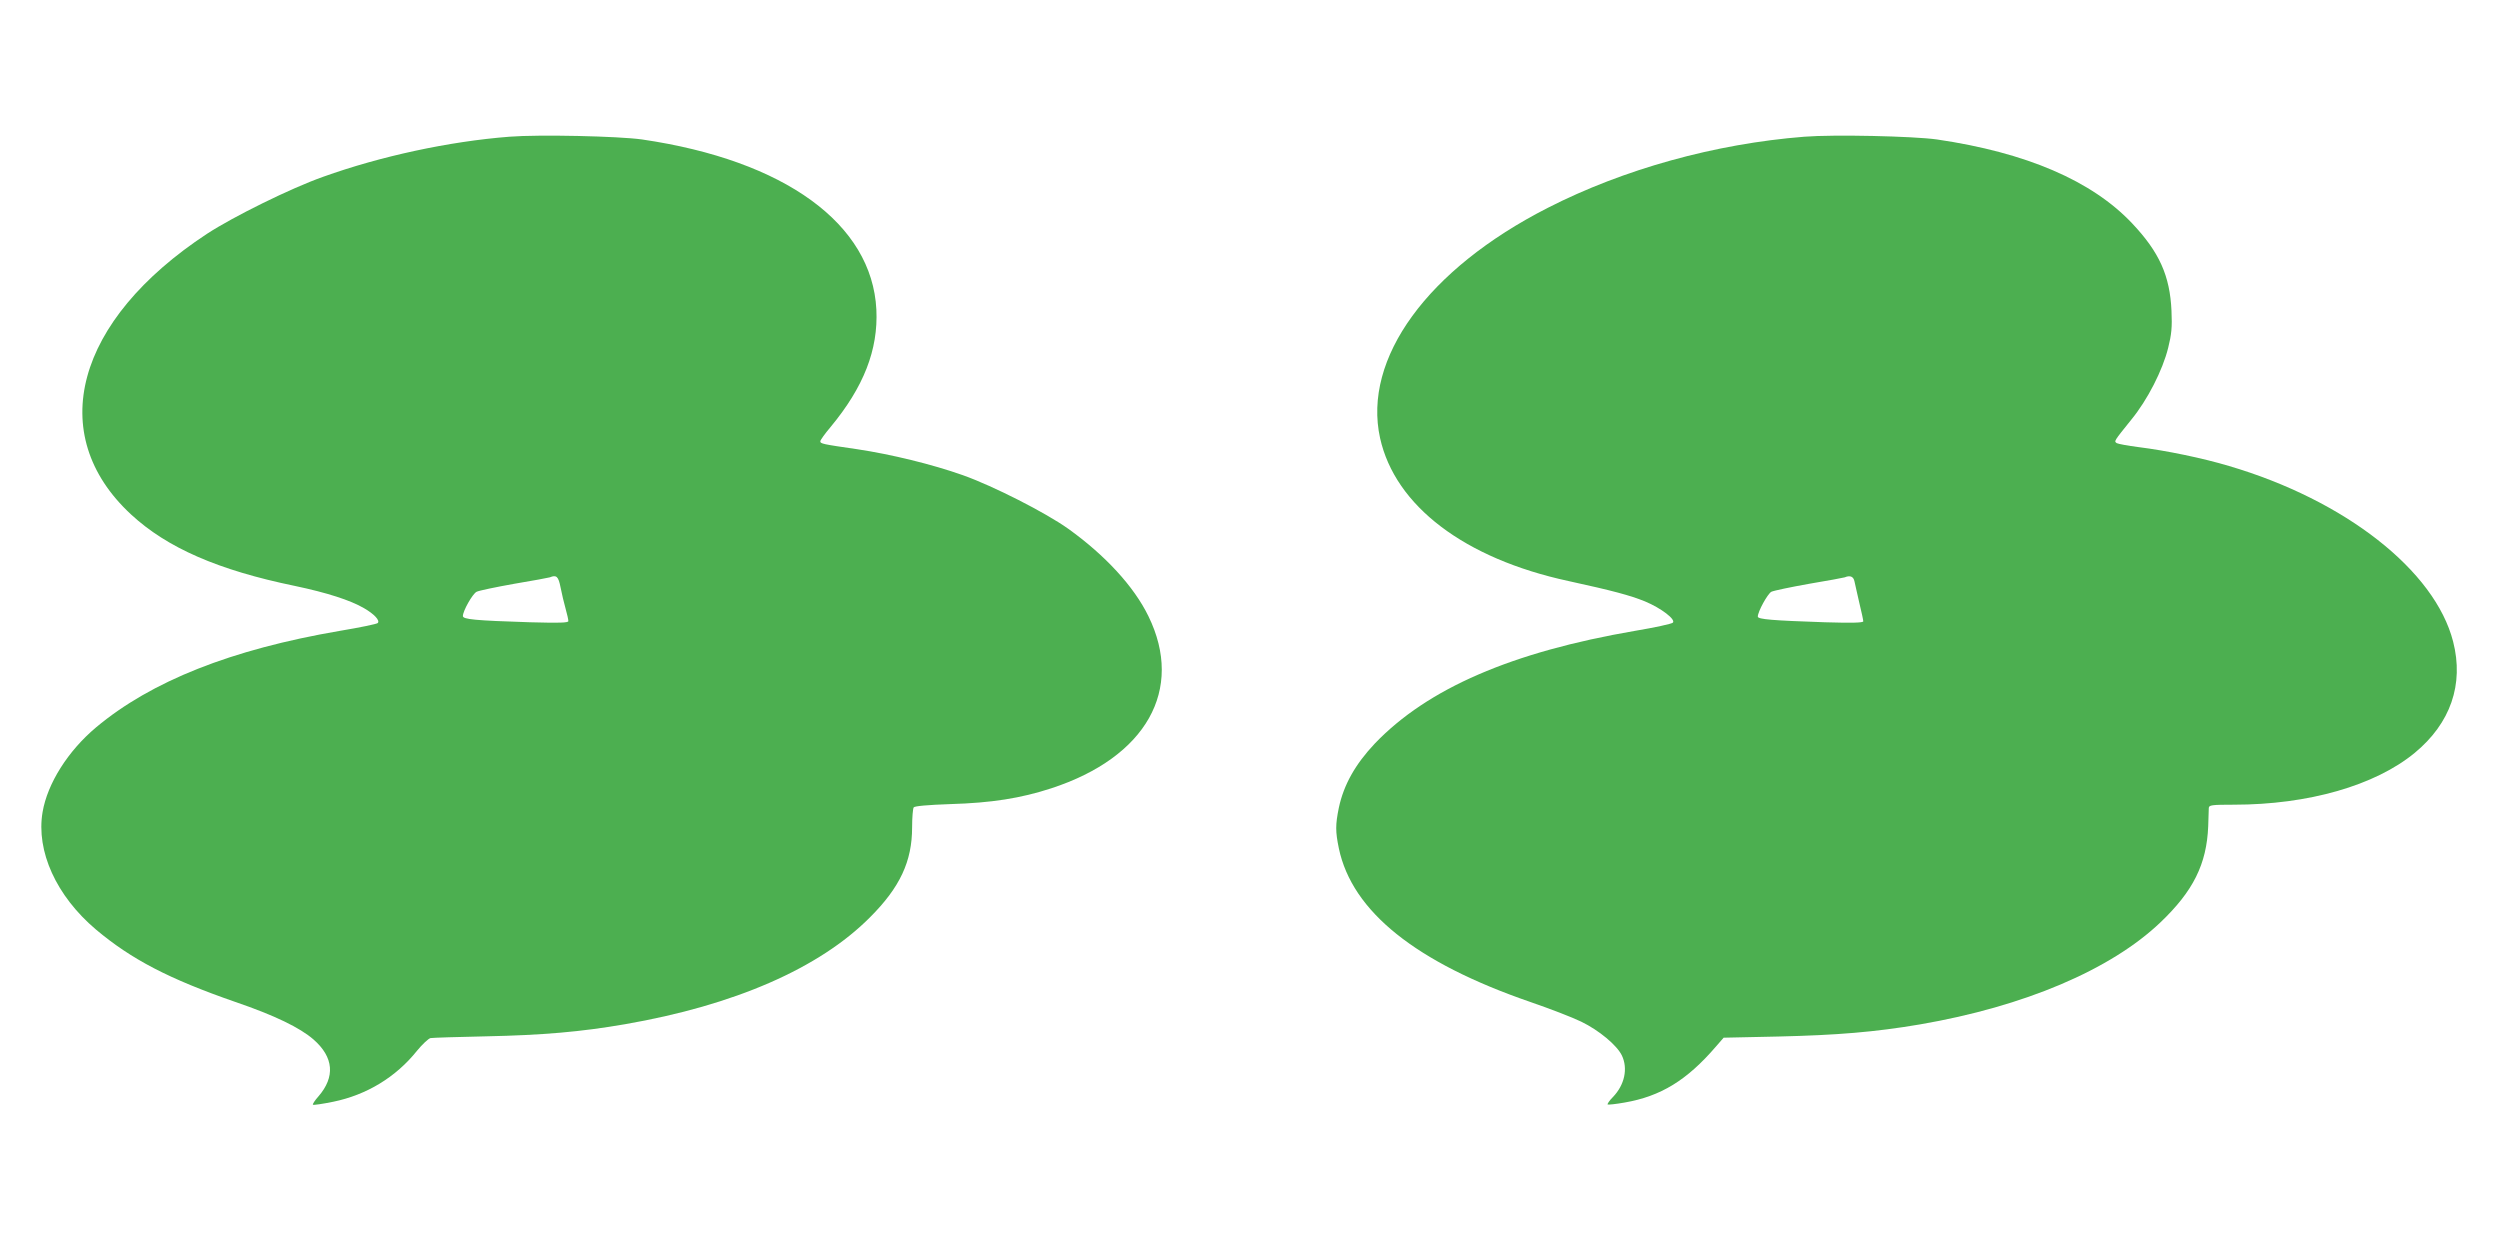
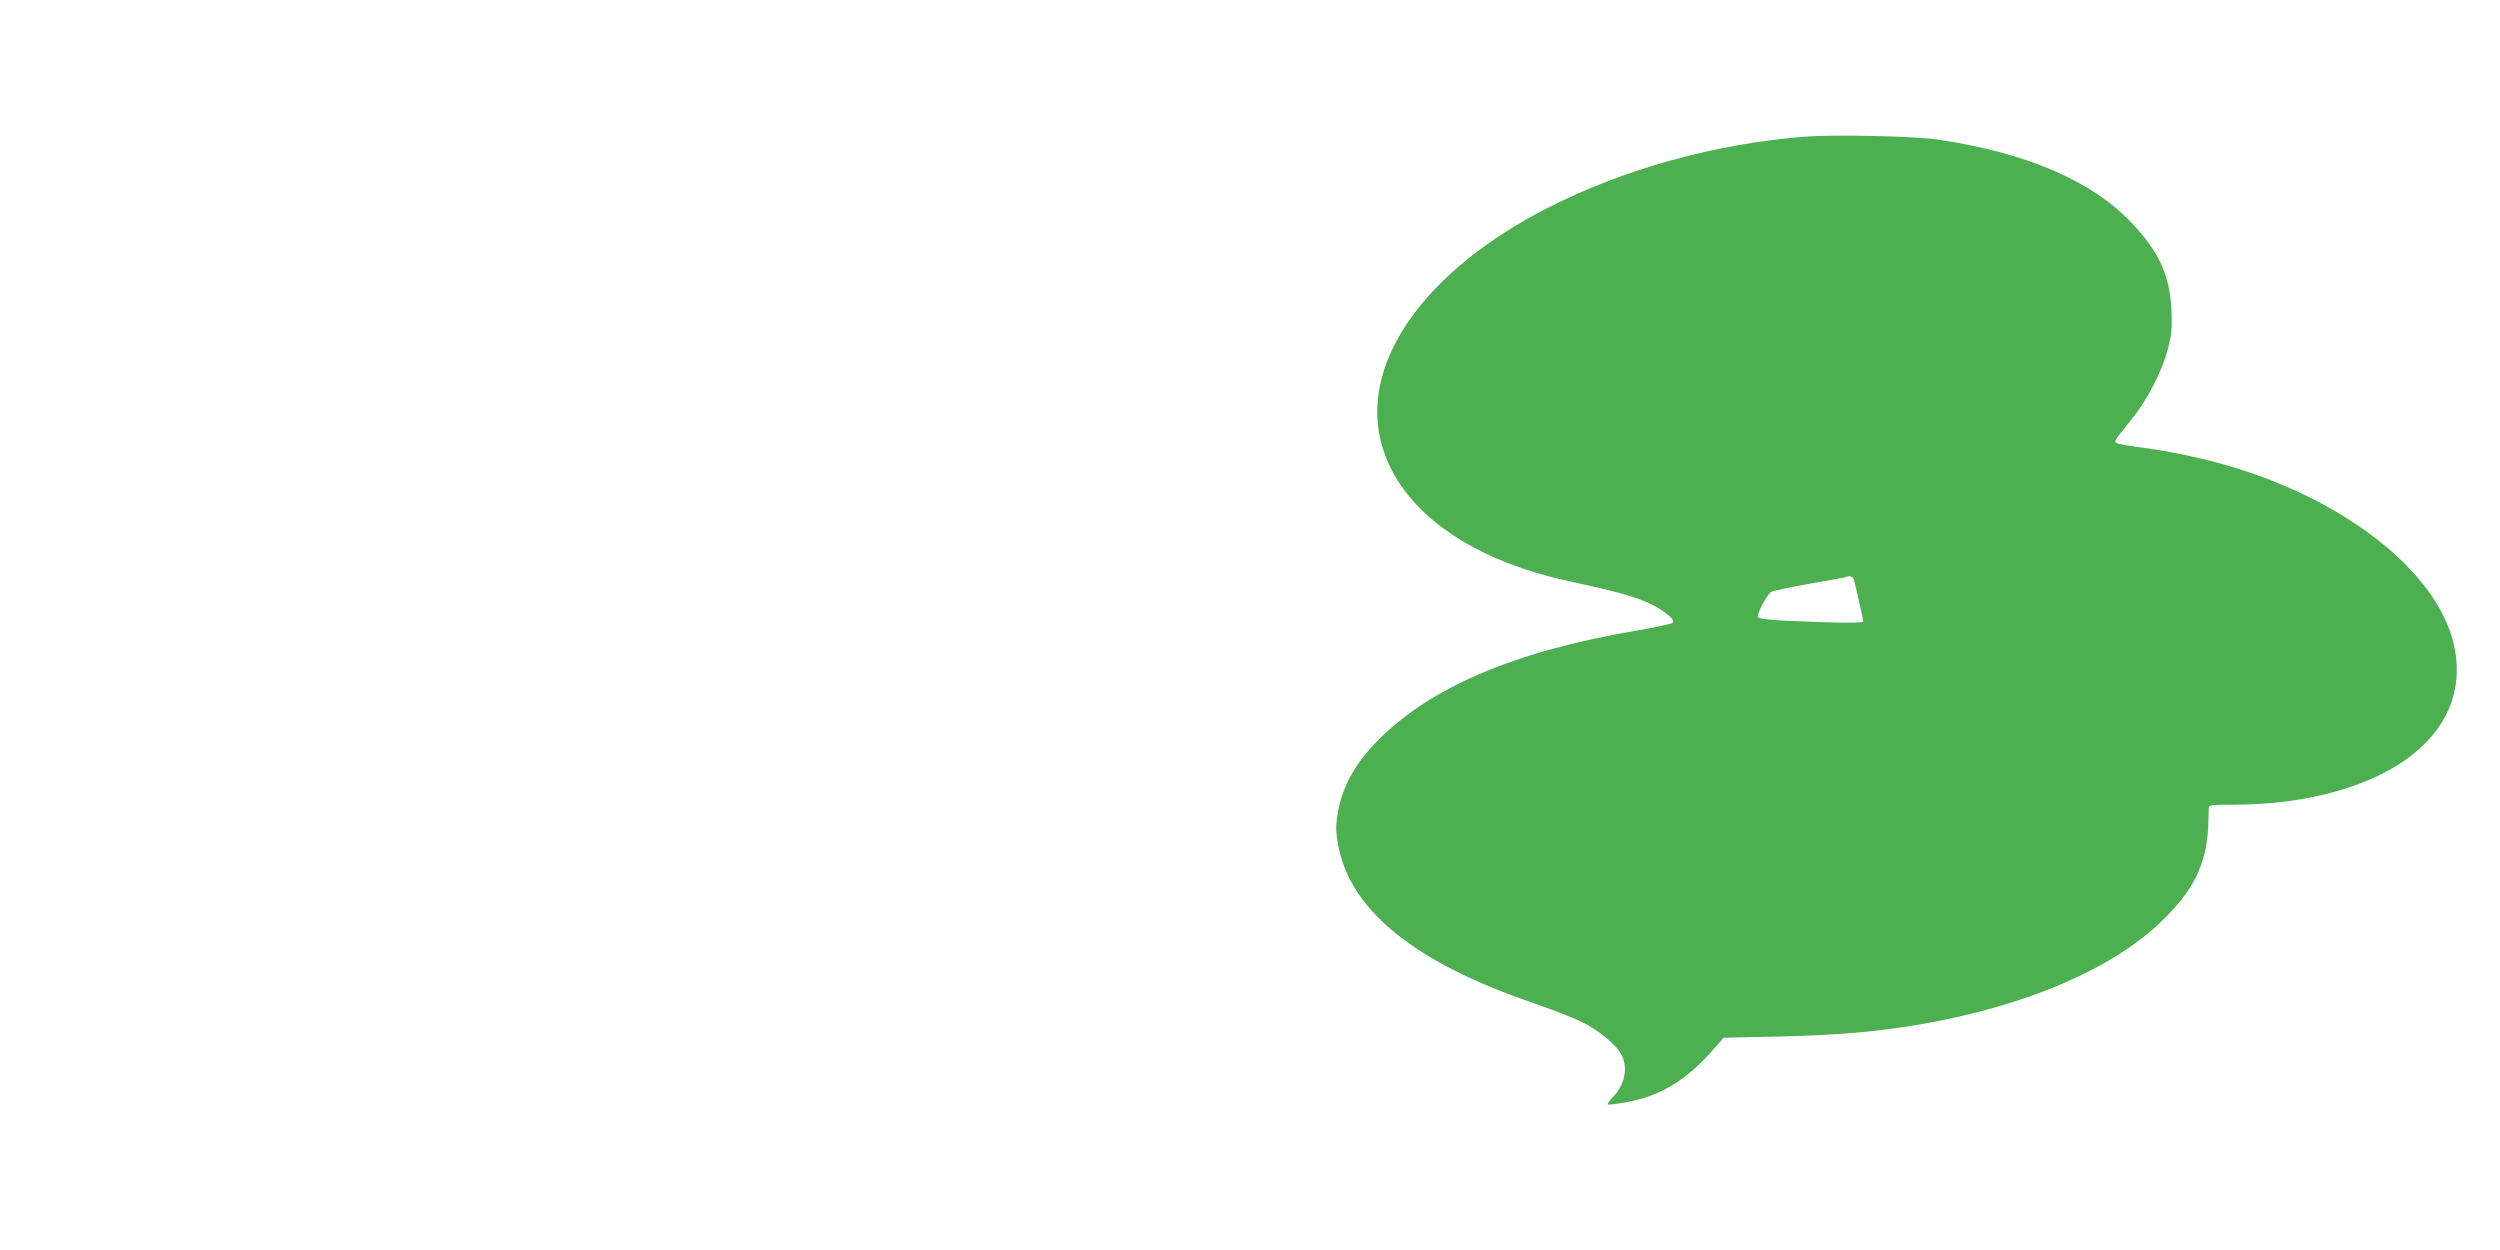
<svg xmlns="http://www.w3.org/2000/svg" version="1.0" width="1280pt" height="640pt" viewBox="0 0 1280 640" preserveAspectRatio="xMidYMid meet">
  <g transform="translate(0,640) scale(0.1,-0.1)" fill="#4caf50" stroke="none">
-     <path d="M2608 5700 c-309 -24 -660 -100 -953 -205 -167 -59 -460 -204 -595 -292 -674 -443 -832 -1027 -389 -1437 185 -171 446 -285 839 -366 162 -34 284 -73 354 -114 52 -30 83 -63 70 -76 -5 -5 -92 -23 -194 -40 -556 -95 -966 -258 -1248 -494 -144 -121 -249 -287 -274 -434 -34 -200 70 -429 273 -601 182 -153 374 -253 714 -371 202 -69 331 -132 400 -192 104 -91 112 -192 25 -292 -18 -20 -30 -39 -28 -42 3 -3 50 4 104 15 171 35 321 126 429 261 27 33 58 62 69 65 12 2 140 6 286 9 288 6 485 23 710 62 560 97 995 286 1255 548 153 153 215 286 215 460 0 50 4 96 8 102 4 7 72 13 187 17 211 6 362 30 518 81 486 159 681 505 497 881 -74 152 -221 312 -411 448 -115 82 -384 219 -539 274 -158 56 -368 107 -541 133 -179 26 -189 28 -189 41 0 5 23 38 52 72 170 205 245 396 235 602 -22 439 -469 764 -1200 871 -122 17 -528 26 -679 14z m262 -2307 c6 -32 18 -81 26 -110 8 -28 14 -56 14 -63 0 -9 -48 -10 -197 -6 -284 9 -343 15 -343 32 0 26 49 113 70 124 11 6 98 24 193 41 95 16 177 31 182 33 34 14 44 5 55 -51z" />
    <path d="M9238 5700 c-457 -36 -925 -166 -1313 -364 -616 -314 -949 -771 -859 -1179 77 -347 432 -617 965 -732 229 -50 314 -73 391 -104 84 -35 159 -93 143 -109 -5 -6 -93 -25 -194 -42 -630 -108 -1062 -295 -1332 -577 -100 -106 -159 -211 -184 -328 -18 -88 -18 -122 0 -209 68 -323 394 -584 980 -786 99 -34 216 -79 261 -101 91 -44 183 -121 208 -173 32 -67 14 -151 -46 -213 -18 -18 -29 -35 -27 -38 3 -2 42 2 87 10 185 32 319 114 467 286 l40 46 280 6 c302 7 496 23 725 62 535 92 977 280 1231 522 169 161 237 299 245 492 1 42 3 84 3 94 1 15 14 17 129 17 380 0 722 98 925 265 184 152 253 351 197 570 -93 364 -553 724 -1147 899 -133 40 -321 79 -465 97 -54 7 -103 16 -110 20 -15 10 -16 8 74 120 83 101 161 254 189 368 17 68 21 105 17 190 -8 179 -62 300 -202 448 -205 217 -541 362 -999 429 -122 17 -528 26 -679 14z m257 -2277 c3 -16 15 -65 25 -111 11 -45 20 -87 20 -93 0 -8 -61 -9 -197 -5 -267 9 -343 15 -343 29 0 26 50 116 69 127 12 6 99 24 194 41 95 16 177 31 182 33 28 12 45 4 50 -21z" />
  </g>
</svg>